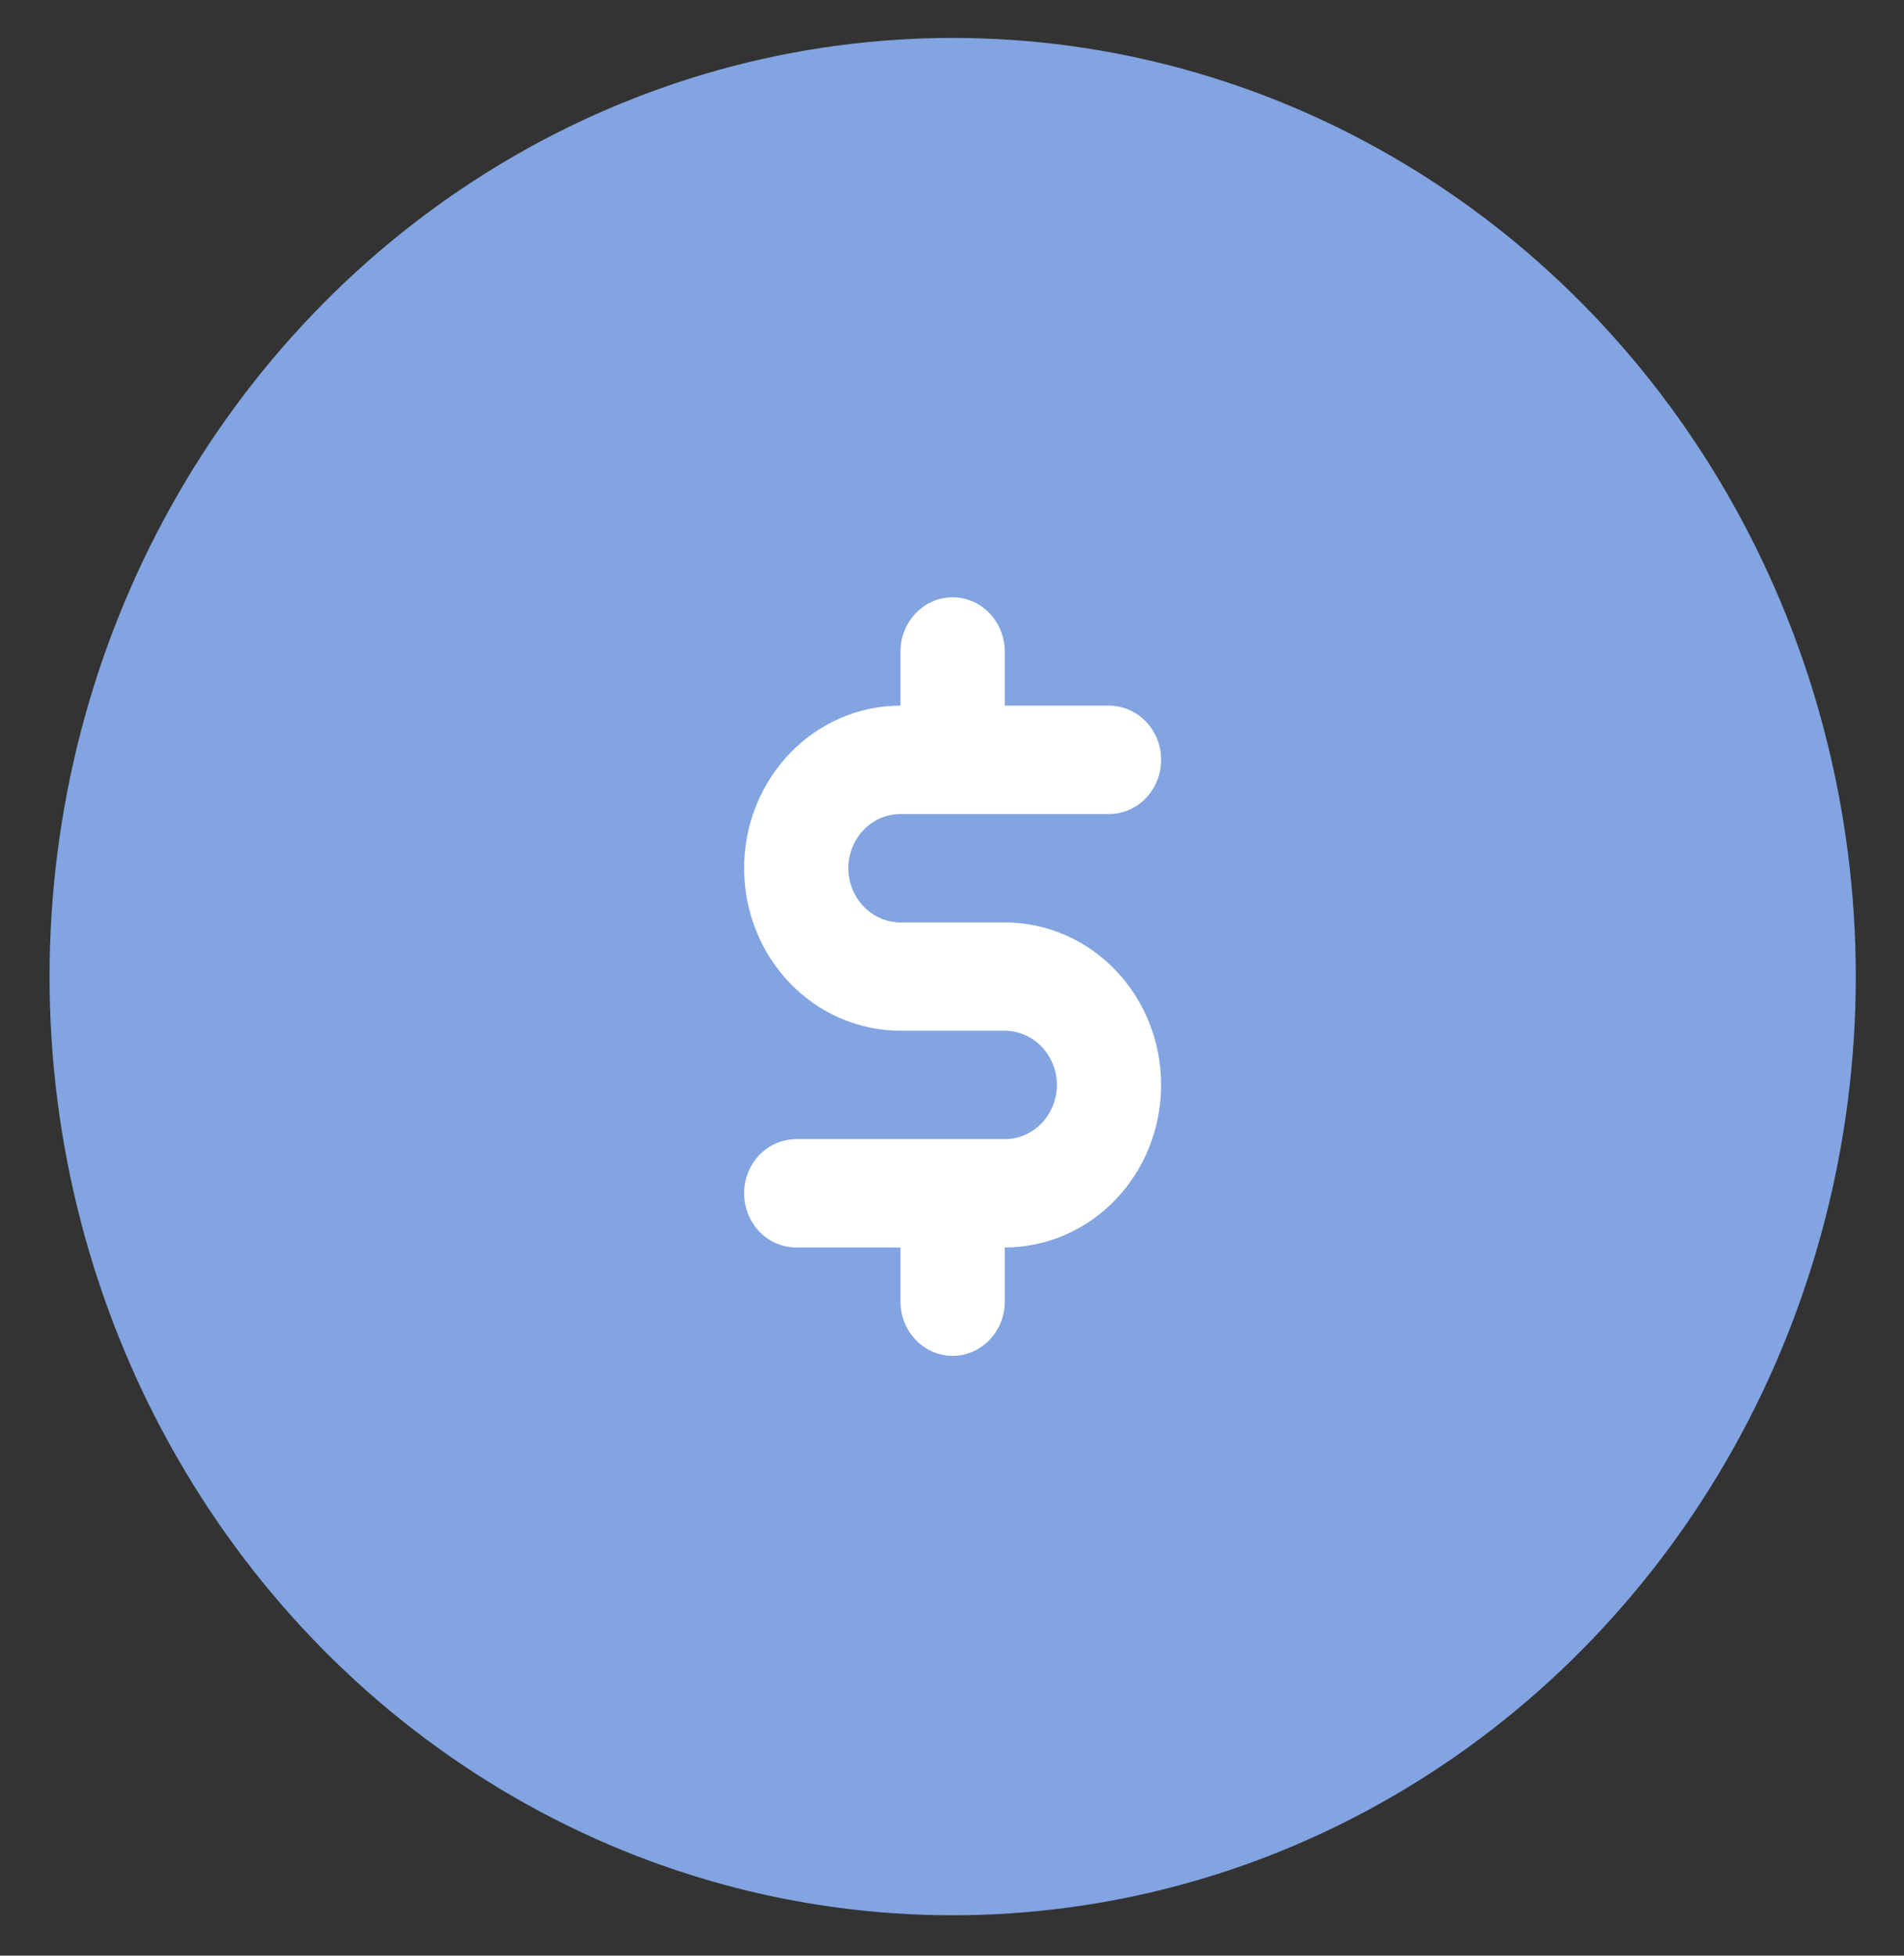
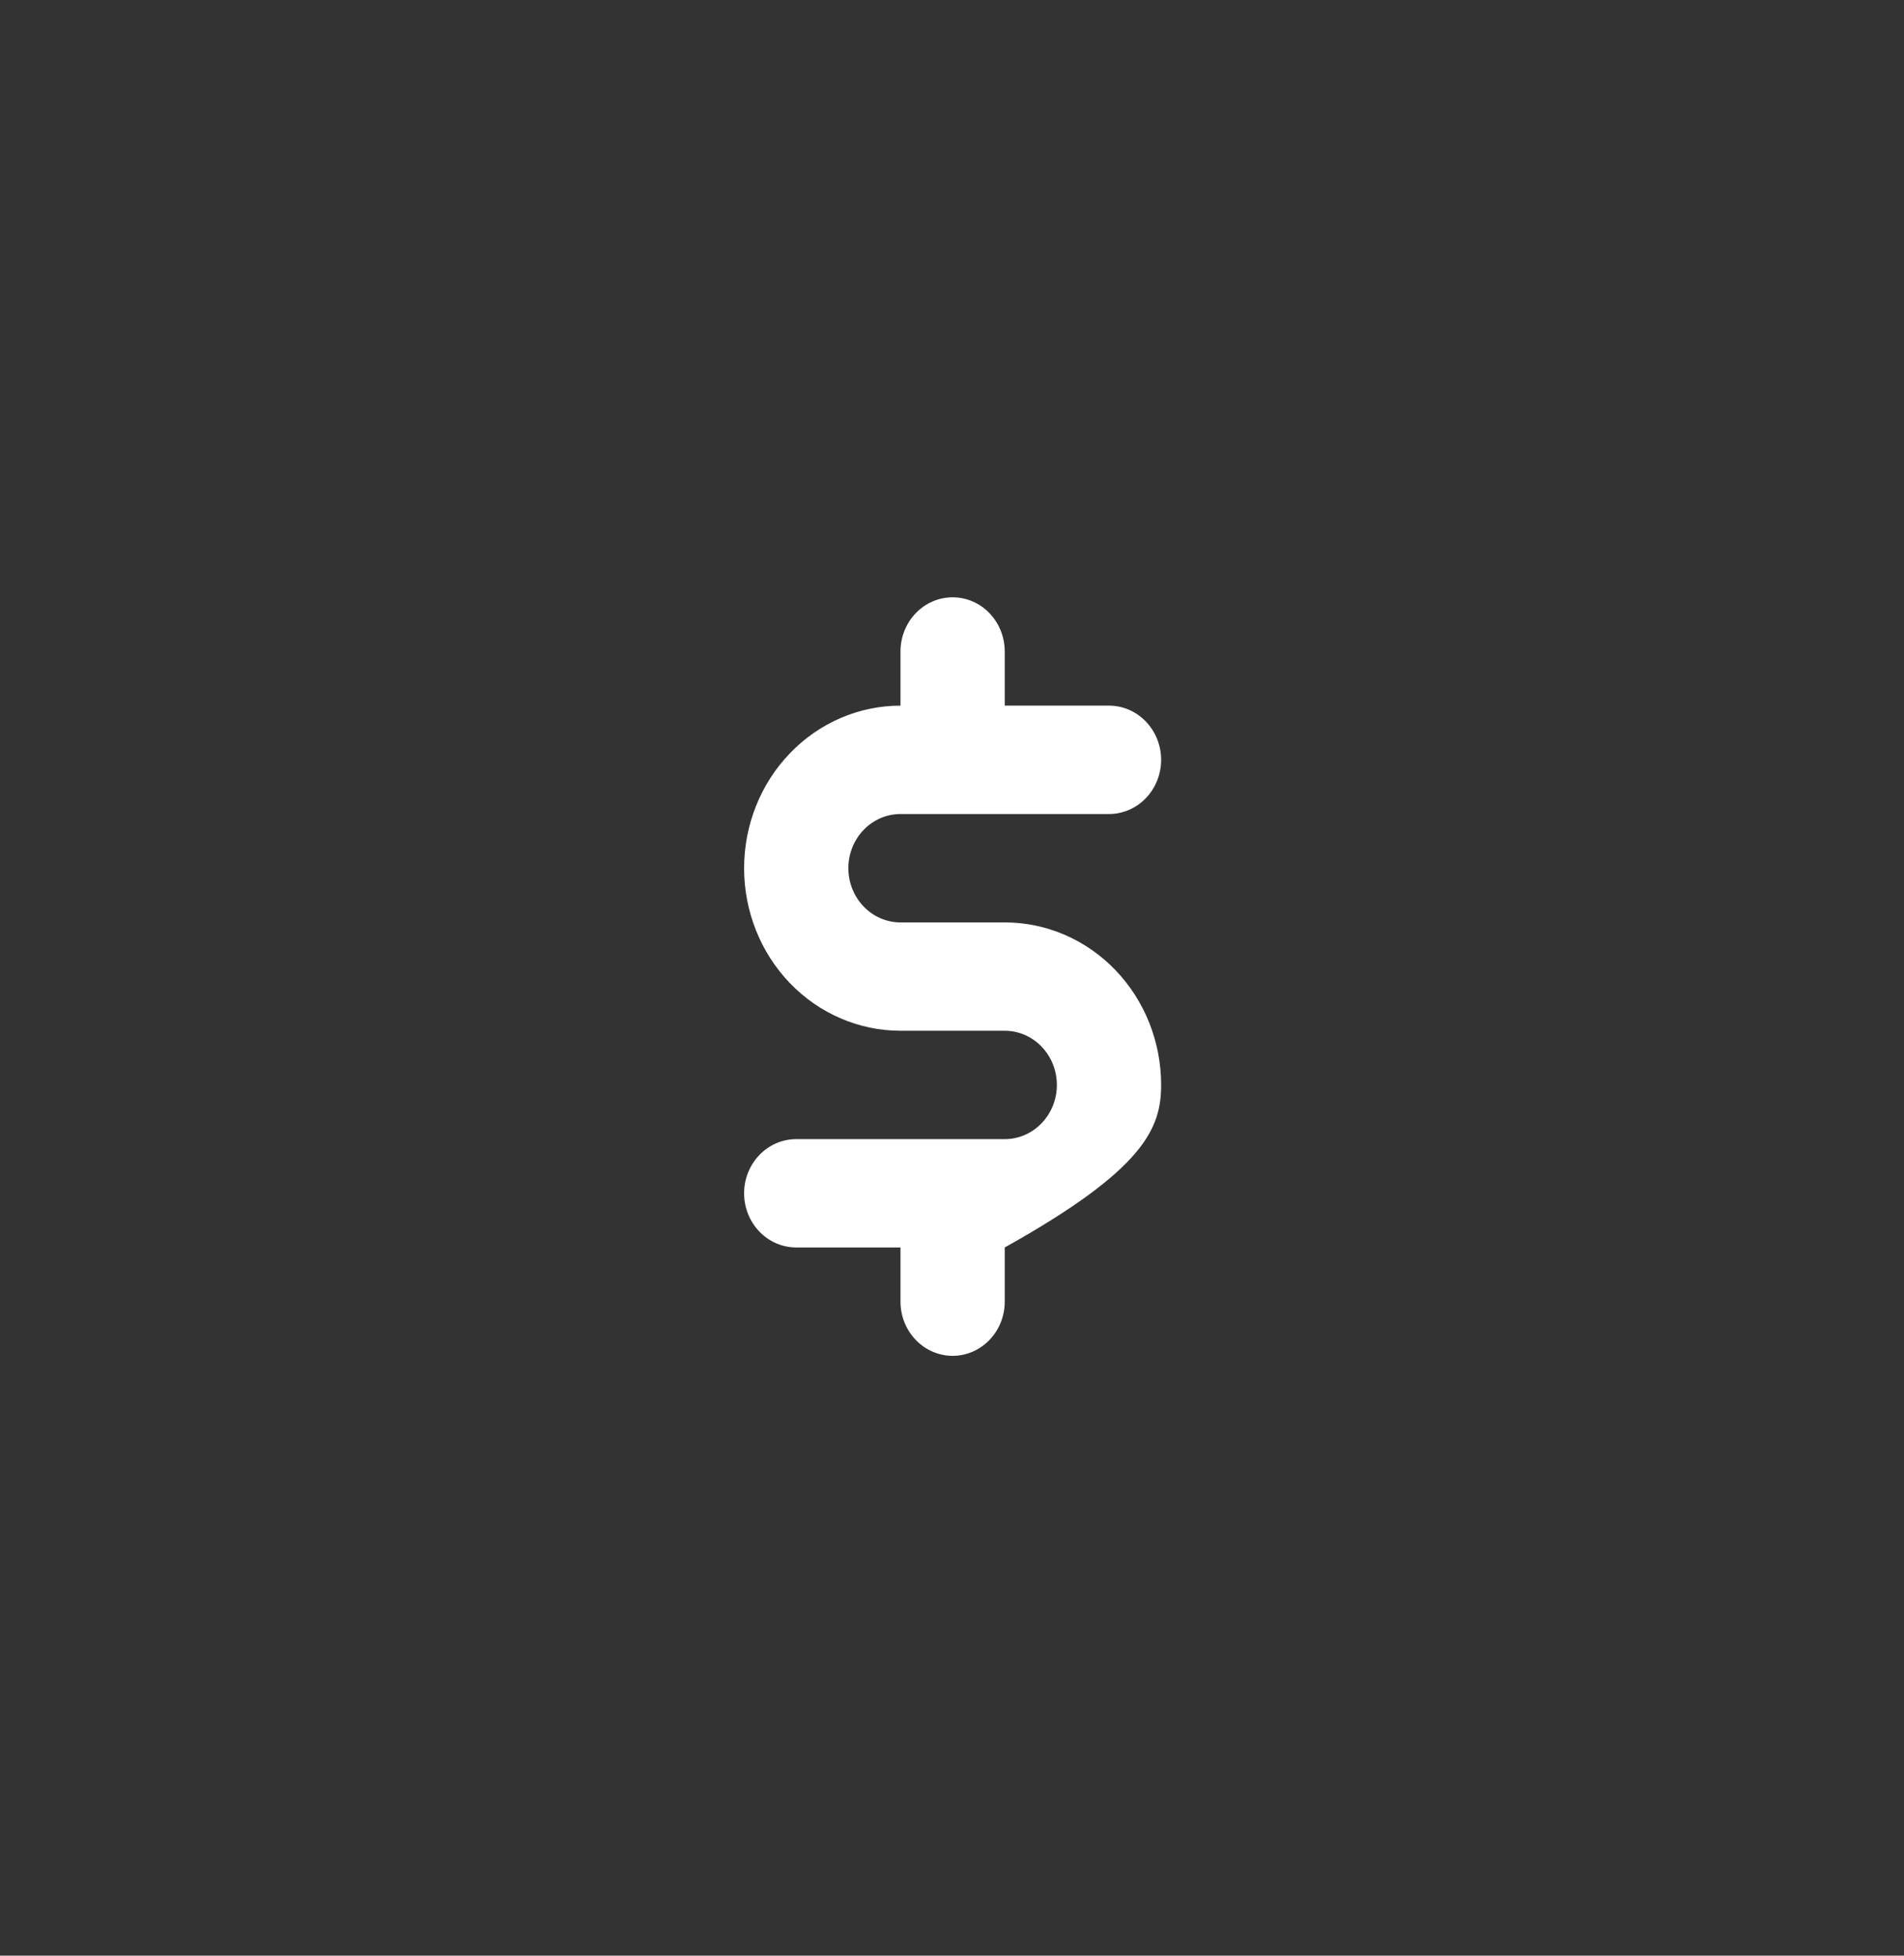
<svg xmlns="http://www.w3.org/2000/svg" width="37" height="38" viewBox="0 0 37 38" fill="none">
  <rect x="0" y="0" width="37" height="38" fill="#333333" stroke="none" />
-   <ellipse cx="18.513" cy="18.976" rx="17.55" ry="18.239" fill="#82A4E1" />
-   <path d="M17.499 15.817H21.551C21.82 15.817 22.077 15.706 22.267 15.509C22.457 15.311 22.564 15.043 22.564 14.764C22.564 14.485 22.457 14.217 22.267 14.02C22.077 13.822 21.82 13.711 21.551 13.711H19.525V12.659C19.525 12.38 19.418 12.112 19.228 11.914C19.038 11.717 18.781 11.606 18.512 11.606C18.243 11.606 17.986 11.717 17.796 11.914C17.606 12.112 17.499 12.38 17.499 12.659V13.711C16.693 13.711 15.92 14.044 15.35 14.637C14.78 15.229 14.46 16.032 14.46 16.87C14.46 17.707 14.78 18.511 15.35 19.103C15.92 19.695 16.693 20.028 17.499 20.028H19.525C19.794 20.028 20.051 20.139 20.241 20.337C20.431 20.534 20.538 20.802 20.538 21.081C20.538 21.36 20.431 21.628 20.241 21.825C20.051 22.023 19.794 22.134 19.525 22.134H15.473C15.204 22.134 14.947 22.245 14.757 22.442C14.567 22.64 14.46 22.907 14.46 23.186C14.46 23.466 14.567 23.733 14.757 23.931C14.947 24.128 15.204 24.239 15.473 24.239H17.499V25.292C17.499 25.571 17.606 25.839 17.796 26.036C17.986 26.234 18.243 26.345 18.512 26.345C18.781 26.345 19.038 26.234 19.228 26.036C19.418 25.839 19.525 25.571 19.525 25.292V24.239C20.331 24.239 21.104 23.907 21.674 23.314C22.244 22.722 22.564 21.919 22.564 21.081C22.564 20.243 22.244 19.44 21.674 18.848C21.104 18.255 20.331 17.923 19.525 17.923H17.499C17.23 17.923 16.973 17.812 16.783 17.614C16.593 17.417 16.486 17.149 16.486 16.87C16.486 16.591 16.593 16.323 16.783 16.125C16.973 15.928 17.23 15.817 17.499 15.817Z" fill="white" />
+   <path d="M17.499 15.817H21.551C21.82 15.817 22.077 15.706 22.267 15.509C22.457 15.311 22.564 15.043 22.564 14.764C22.564 14.485 22.457 14.217 22.267 14.02C22.077 13.822 21.82 13.711 21.551 13.711H19.525V12.659C19.525 12.38 19.418 12.112 19.228 11.914C19.038 11.717 18.781 11.606 18.512 11.606C18.243 11.606 17.986 11.717 17.796 11.914C17.606 12.112 17.499 12.38 17.499 12.659V13.711C16.693 13.711 15.92 14.044 15.35 14.637C14.78 15.229 14.46 16.032 14.46 16.87C14.46 17.707 14.78 18.511 15.35 19.103C15.92 19.695 16.693 20.028 17.499 20.028H19.525C19.794 20.028 20.051 20.139 20.241 20.337C20.431 20.534 20.538 20.802 20.538 21.081C20.538 21.36 20.431 21.628 20.241 21.825C20.051 22.023 19.794 22.134 19.525 22.134H15.473C15.204 22.134 14.947 22.245 14.757 22.442C14.567 22.64 14.46 22.907 14.46 23.186C14.46 23.466 14.567 23.733 14.757 23.931C14.947 24.128 15.204 24.239 15.473 24.239H17.499V25.292C17.499 25.571 17.606 25.839 17.796 26.036C17.986 26.234 18.243 26.345 18.512 26.345C18.781 26.345 19.038 26.234 19.228 26.036C19.418 25.839 19.525 25.571 19.525 25.292V24.239C22.244 22.722 22.564 21.919 22.564 21.081C22.564 20.243 22.244 19.44 21.674 18.848C21.104 18.255 20.331 17.923 19.525 17.923H17.499C17.23 17.923 16.973 17.812 16.783 17.614C16.593 17.417 16.486 17.149 16.486 16.87C16.486 16.591 16.593 16.323 16.783 16.125C16.973 15.928 17.23 15.817 17.499 15.817Z" fill="white" />
</svg>